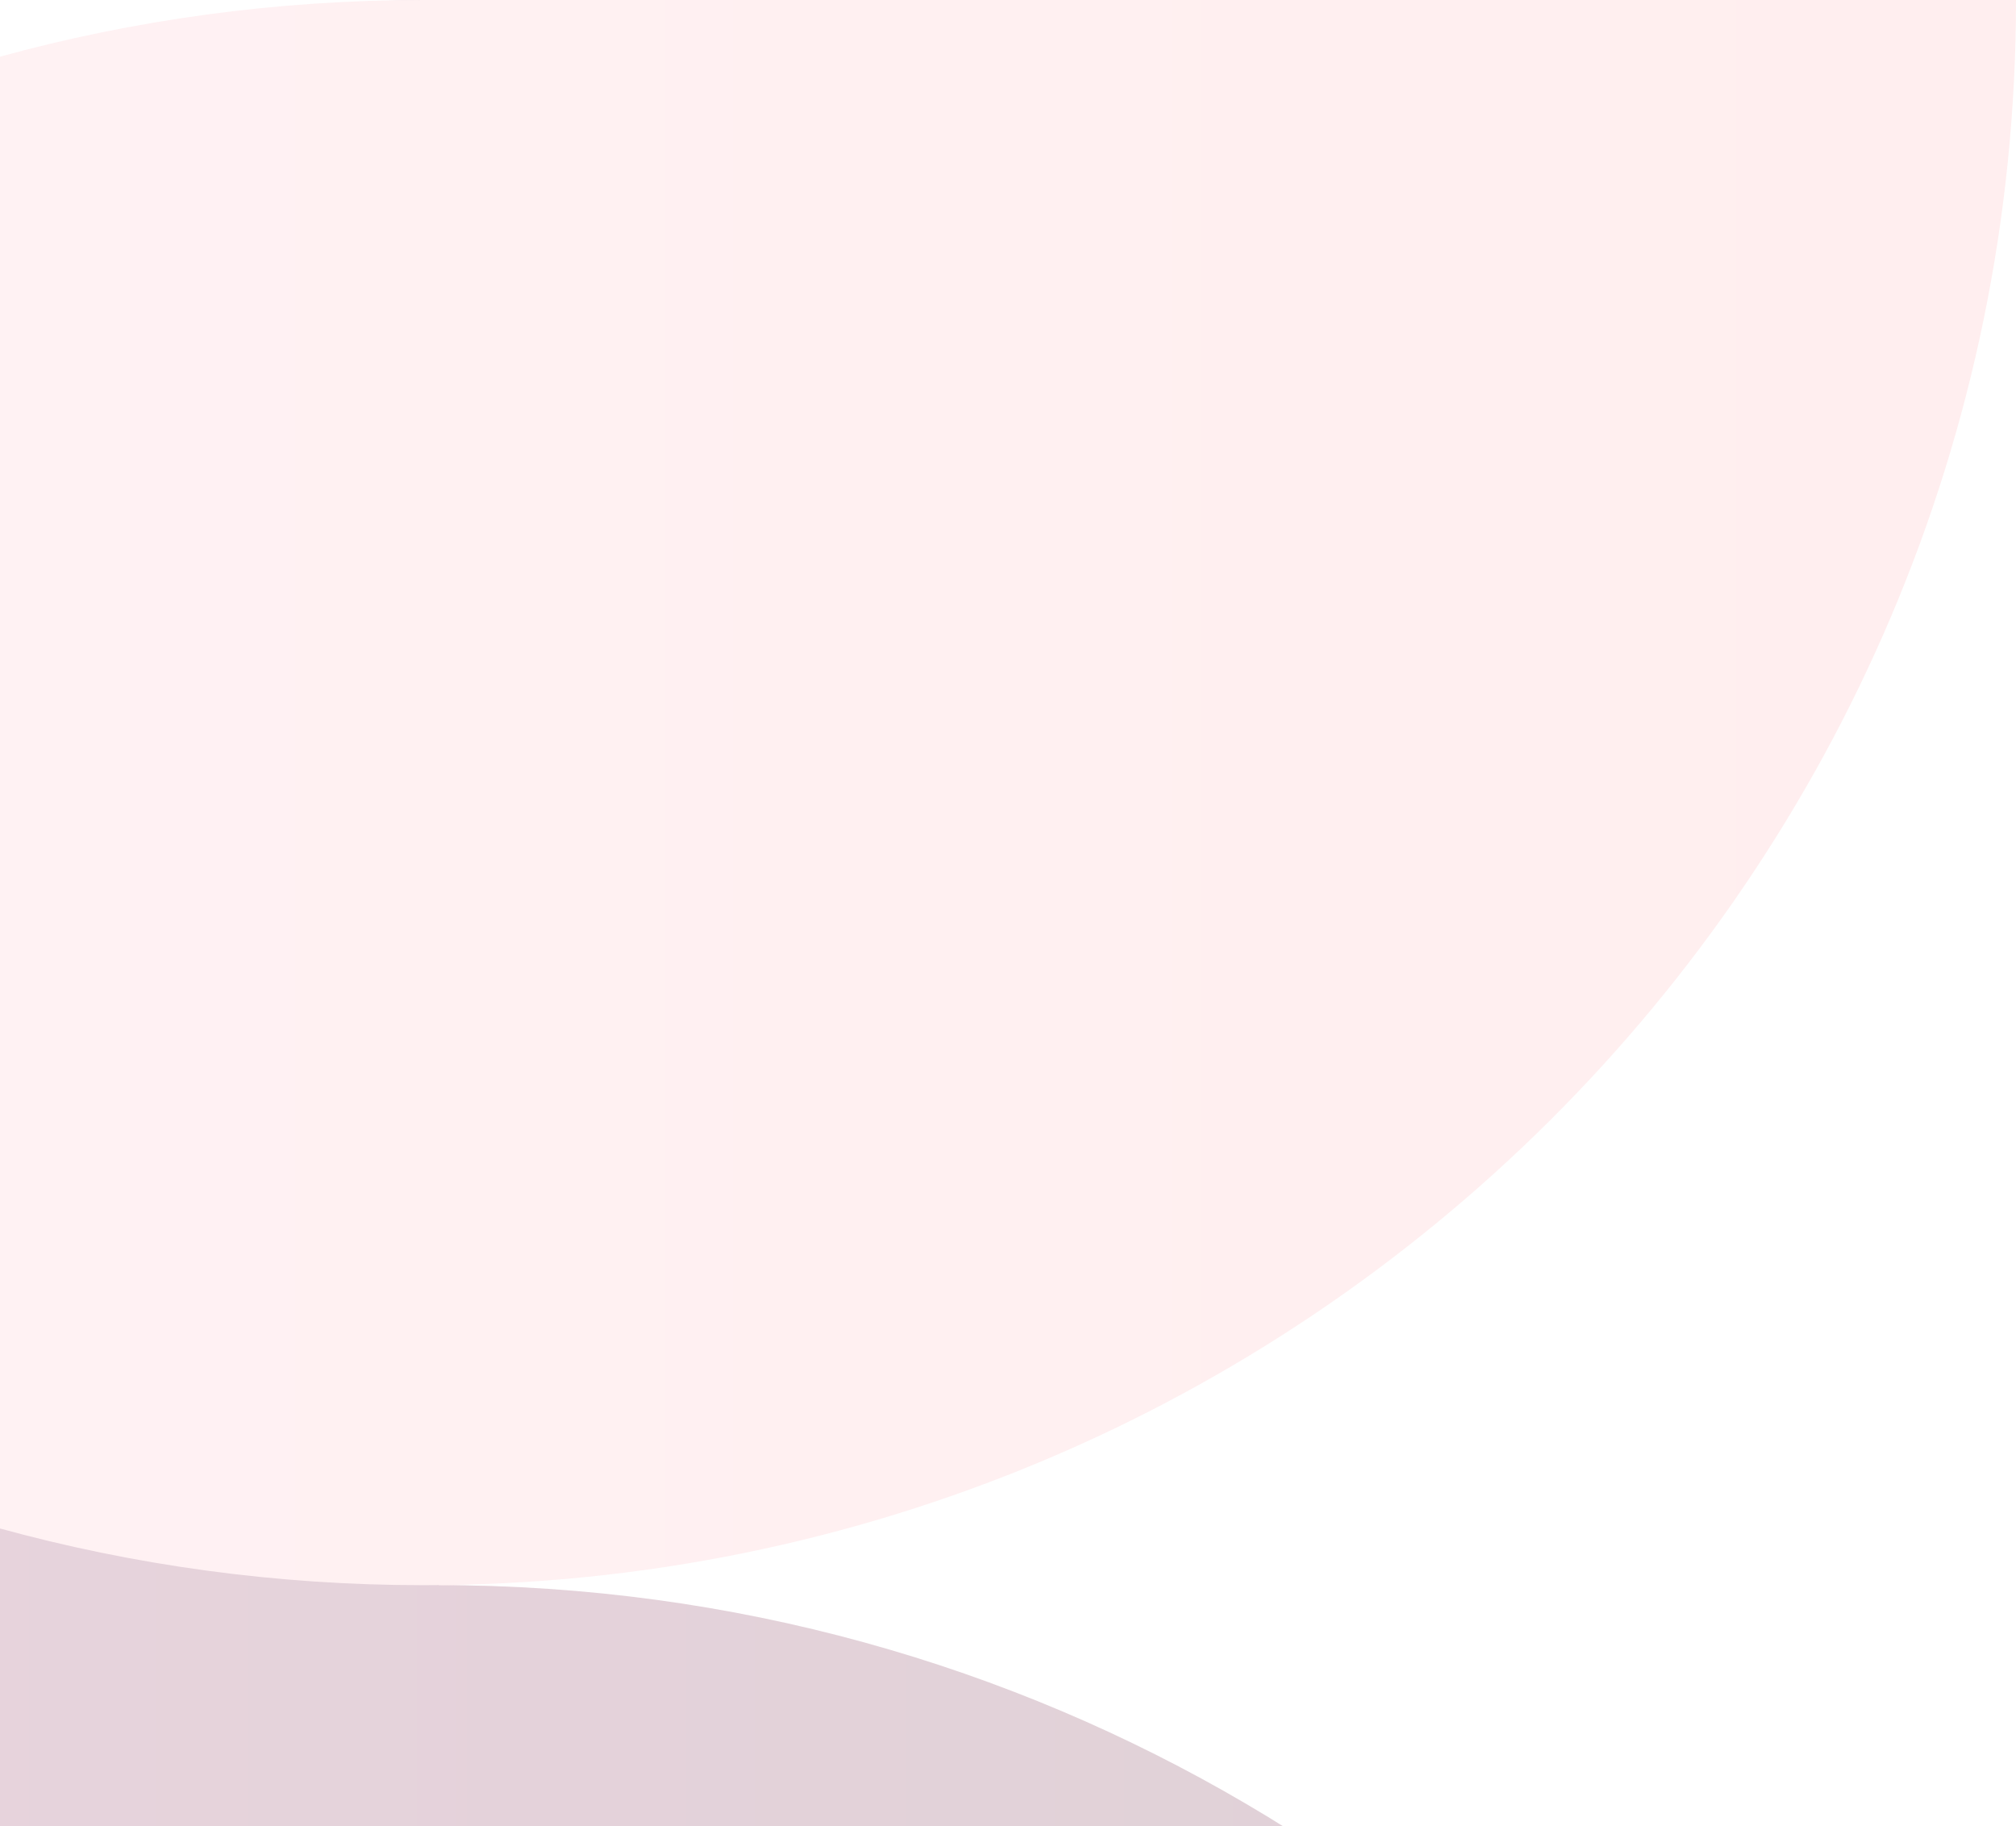
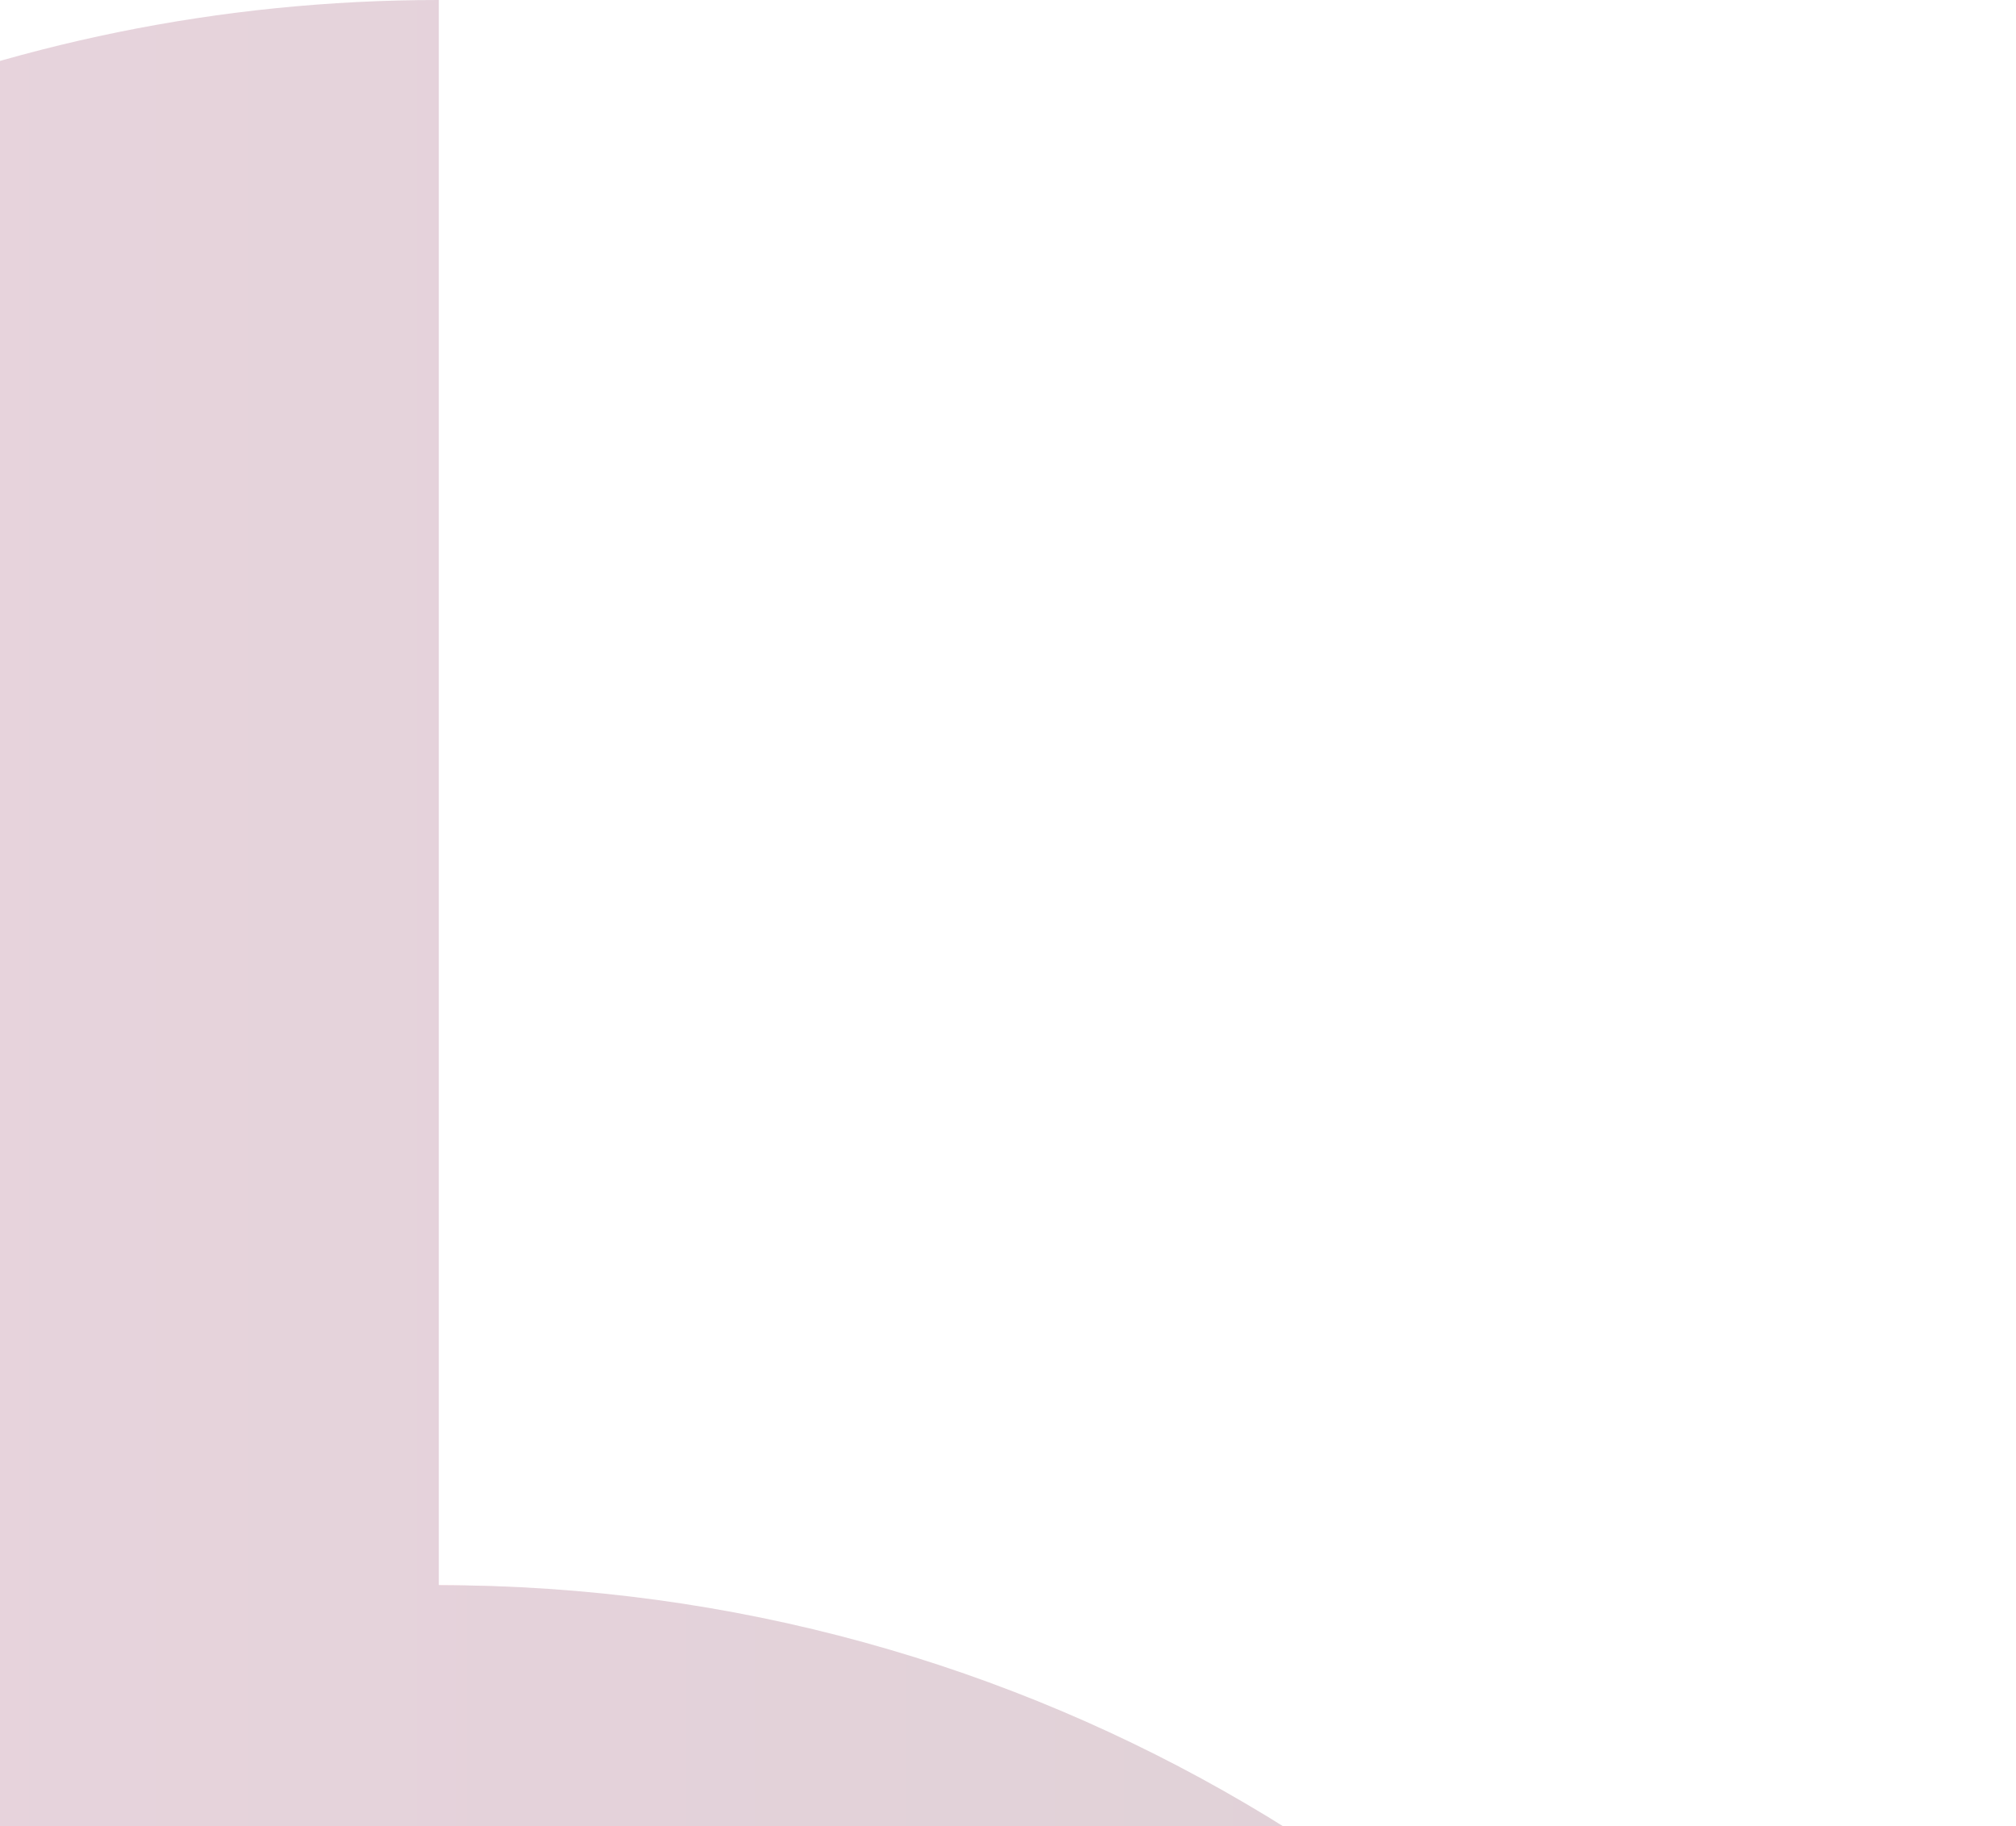
<svg xmlns="http://www.w3.org/2000/svg" width="159" height="144" viewBox="0 0 159 144">
  <defs>
    <linearGradient id="a" x1="100%" x2="0%" y1="50%" y2="50%">
      <stop offset="0%" stop-color="#FF255B" />
      <stop offset="100%" stop-color="#FF6A68" />
    </linearGradient>
    <linearGradient id="b" x1="0%" y1="50%" y2="50%">
      <stop offset="0%" stop-color="#9F2A63" />
      <stop offset="100%" stop-color="#5C1832" />
    </linearGradient>
    <linearGradient id="c" x1="100%" x2="0%" y1="50%" y2="50%">
      <stop offset="0%" stop-color="#FFAAAD" />
      <stop offset="98.499%" stop-color="#FFC5CE" />
    </linearGradient>
  </defs>
  <g fill="none" fill-rule="evenodd" opacity=".2">
    <path fill="url(#a)" d="M124.999 250.001C55.964 250.001 0 305.965 0 375h124.999C194.036 375 250 319.036 250 250.001 250 180.964 194.036 125 124.999 125v125.001z" transform="translate(-91)" />
    <path fill="url(#b)" d="M125.61 0C56.238 0 0 55.964 0 124.999 0 194.036 56.238 250 125.61 250c46.488 0 87.045-25.149 108.765-62.5C212.655 150.148 172.098 125 125.61 125V0z" transform="translate(-91)" />
-     <path fill="url(#c)" d="M124.388 0C77.904 0 37.345 25.147 15.625 62.5 37.345 99.853 77.904 125 124.388 125 193.762 125 250 69.037 250 0H124.388z" transform="translate(-91)" />
  </g>
</svg>